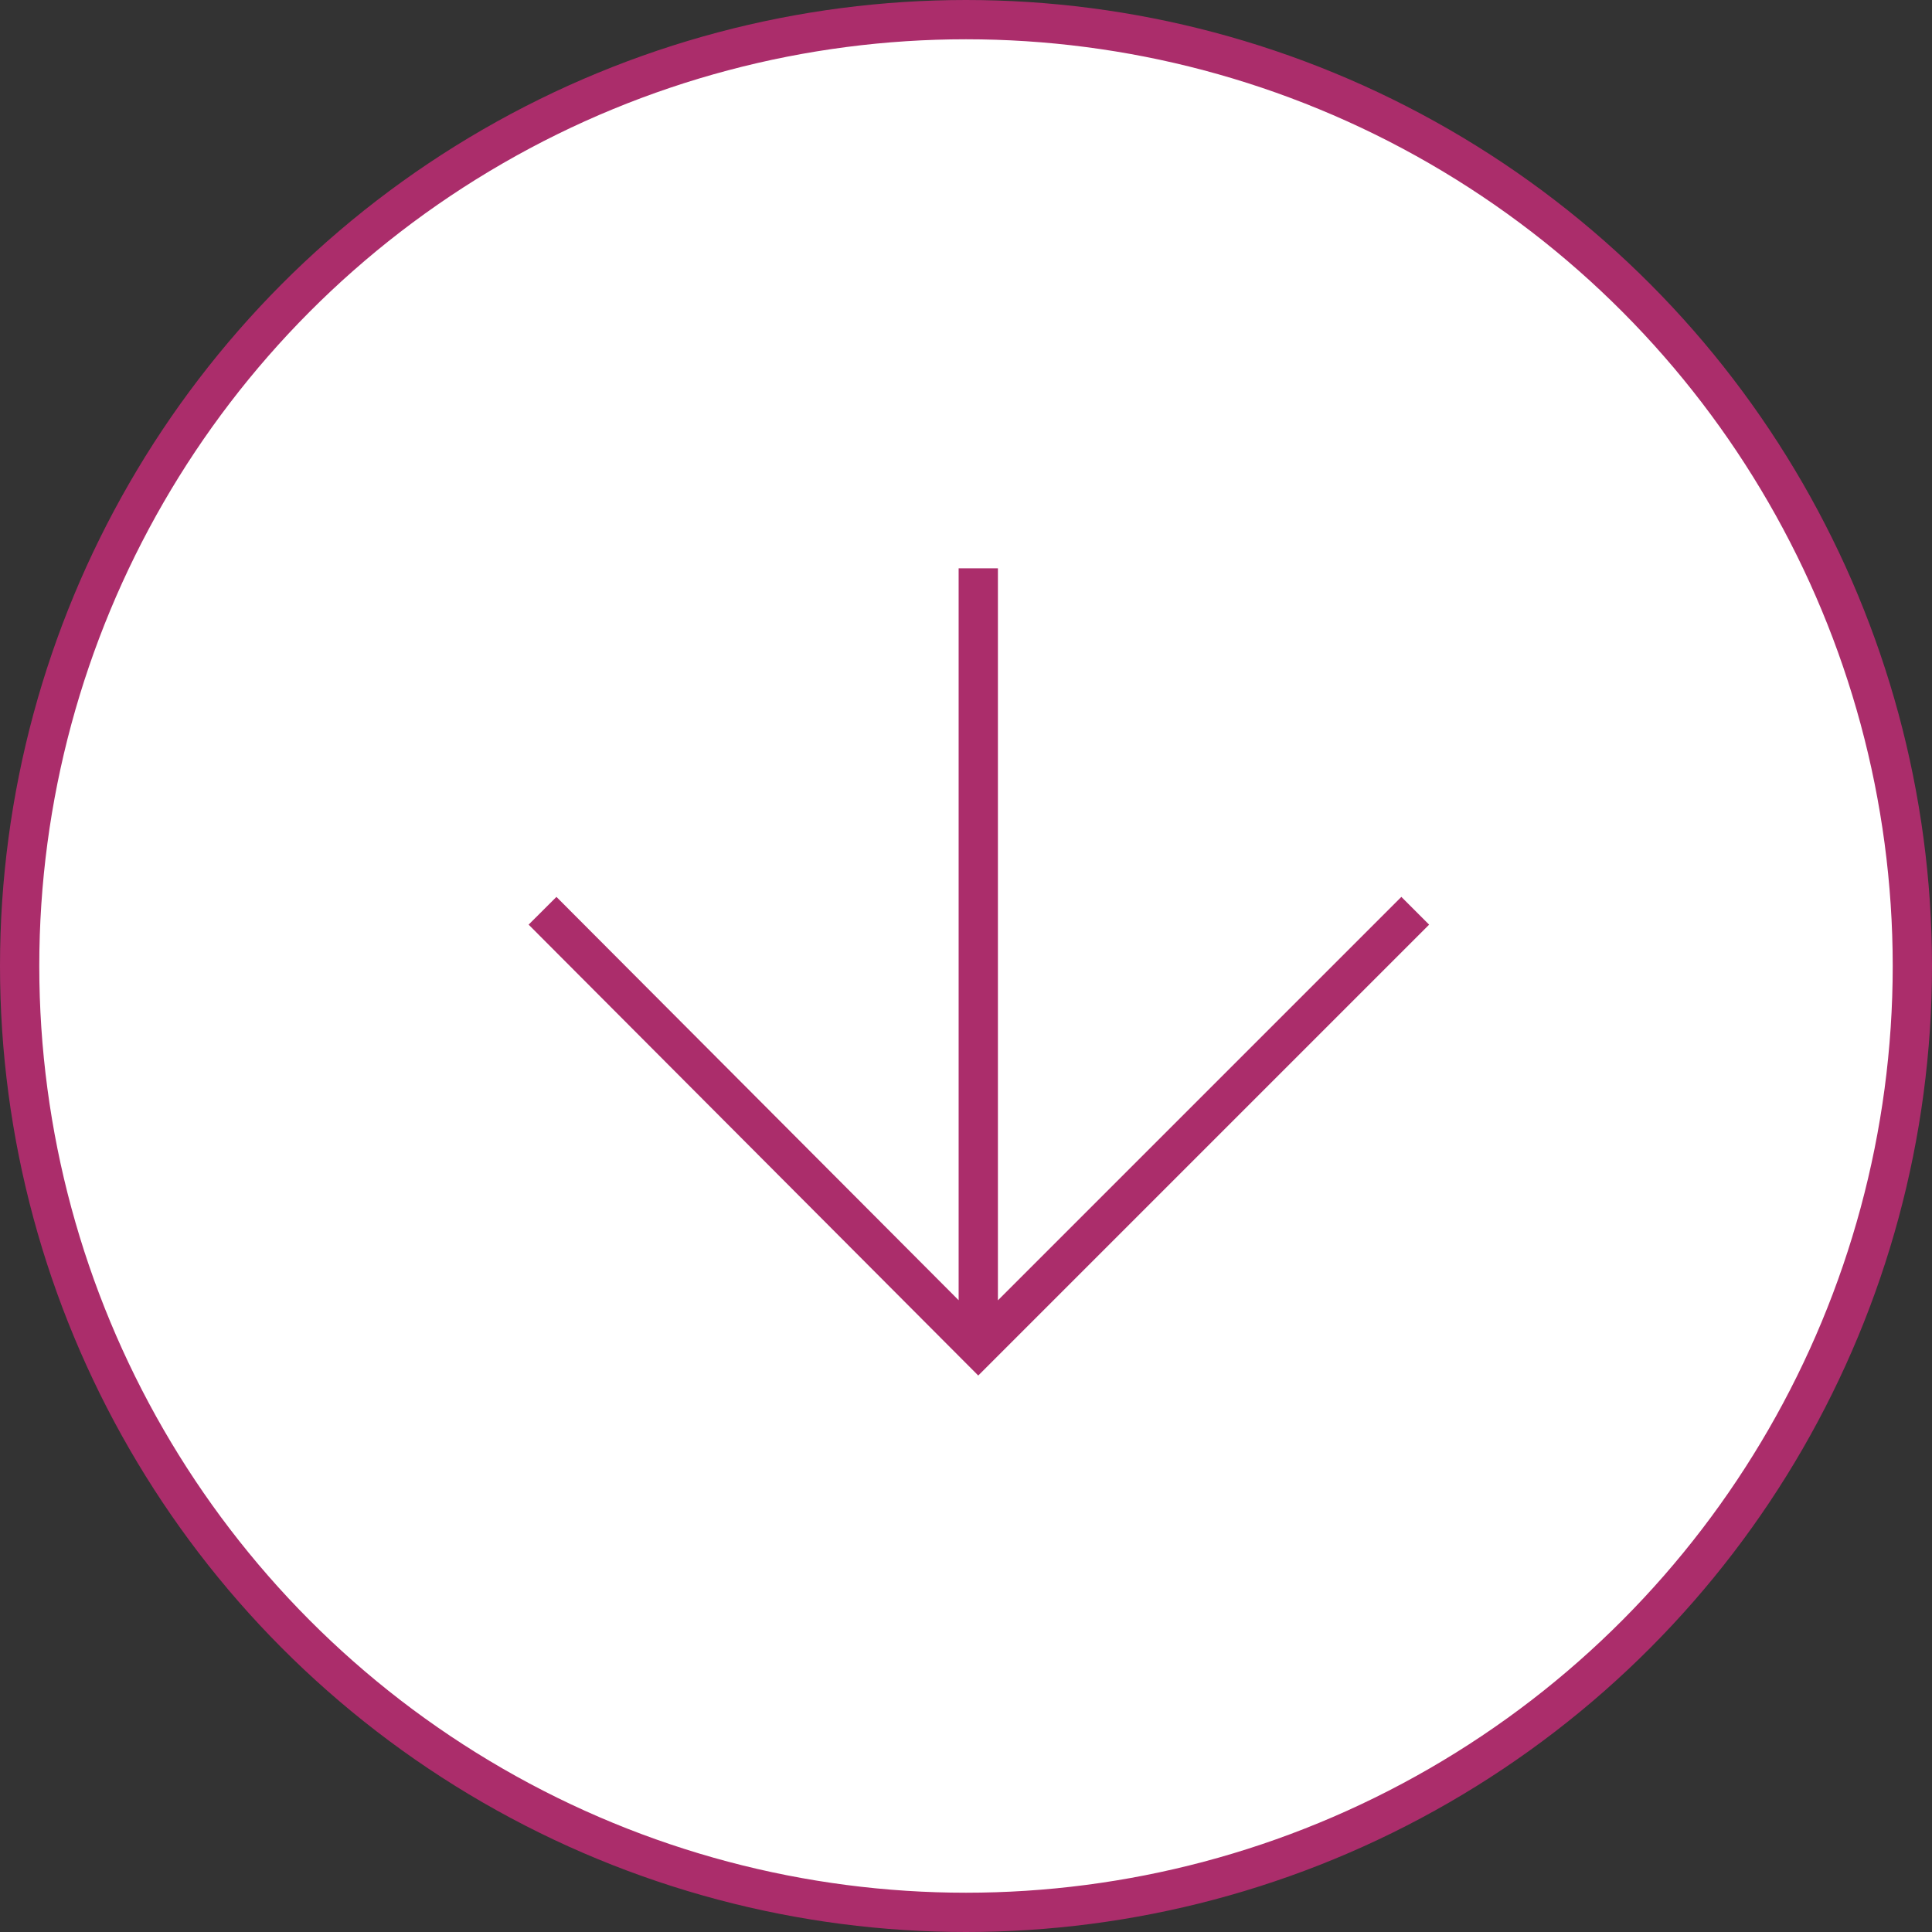
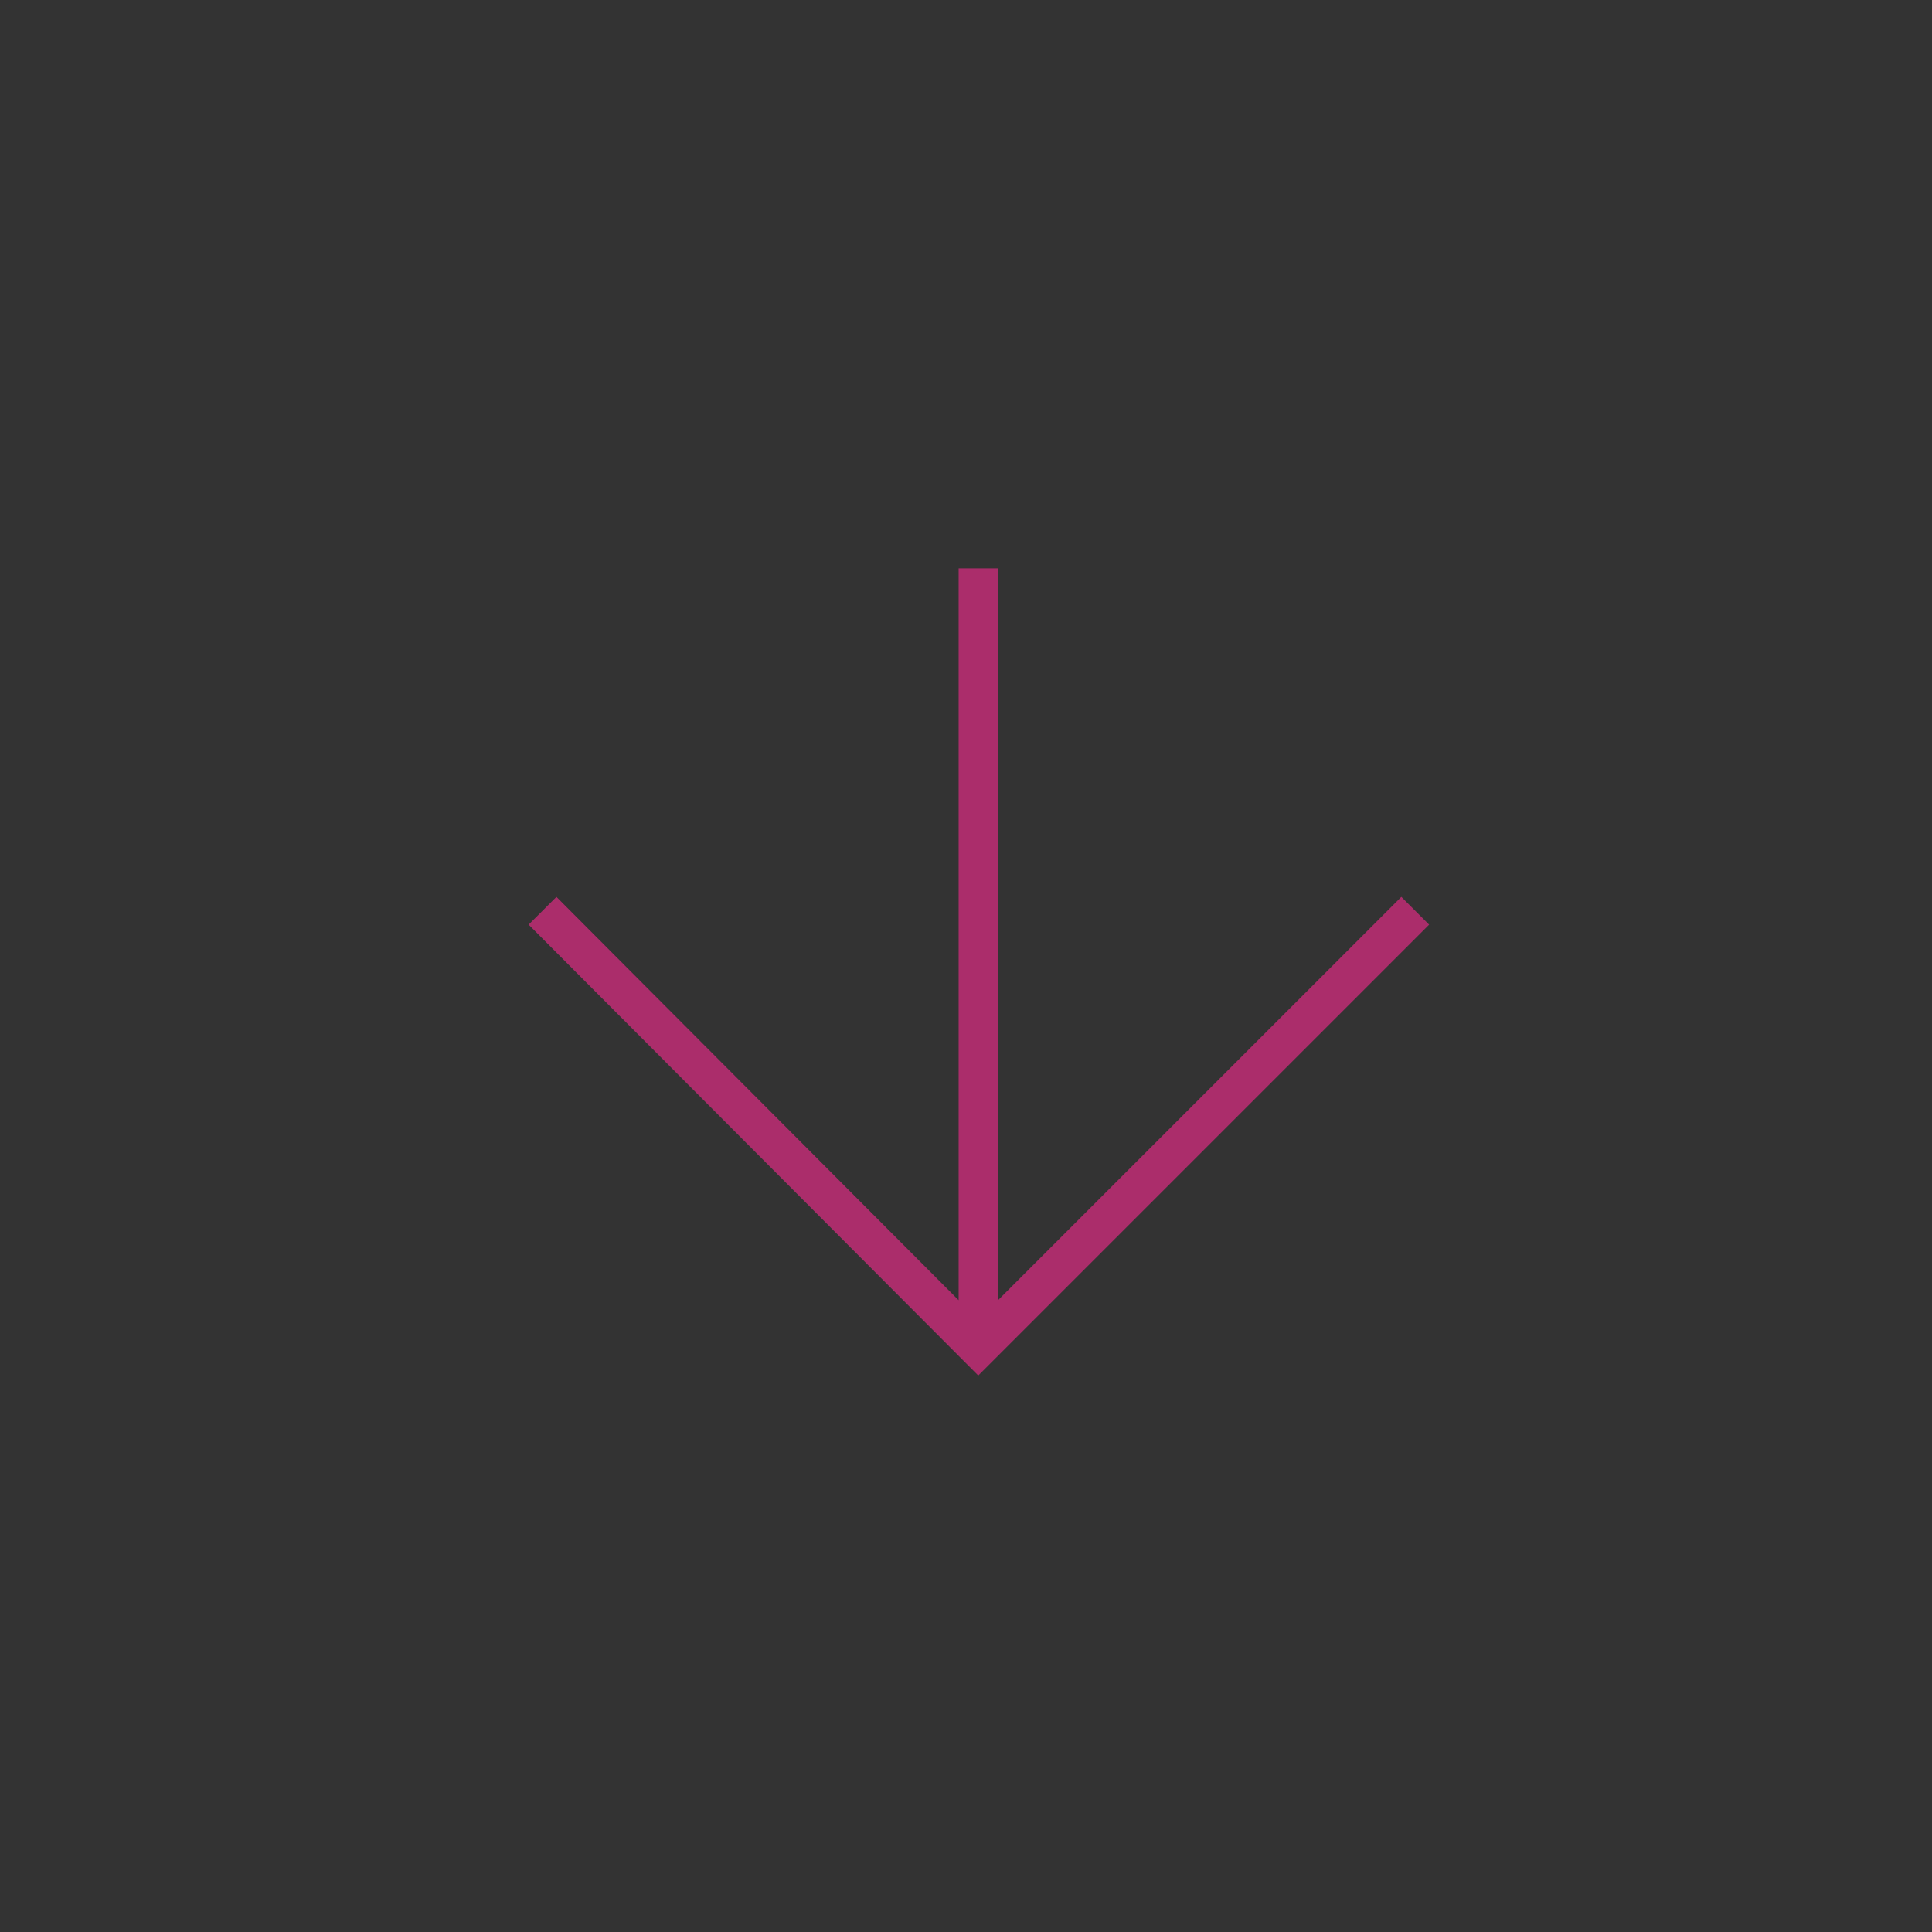
<svg xmlns="http://www.w3.org/2000/svg" id="Warstwa_2" viewBox="0 0 15.74 15.74">
  <rect x="0" y="0" width="15.74" height="15.74" fill="#333333" stroke="none" />
  <defs>
    <style>.cls-2{stroke:#ab2d6b;stroke-miterlimit:10;stroke-width:.32px}.cls-2{fill:none}</style>
  </defs>
  <g id="Layer_1">
-     <circle cx="7.87" cy="7.87" r="7.71" style="stroke:#ab2d6b;stroke-miterlimit:10;stroke-width:.32px;fill:#fff" />
    <path class="cls-2" d="m11.53 7.42-3.56 3.56-3.55-3.56M7.97 10.98V4.63" />
  </g>
</svg>